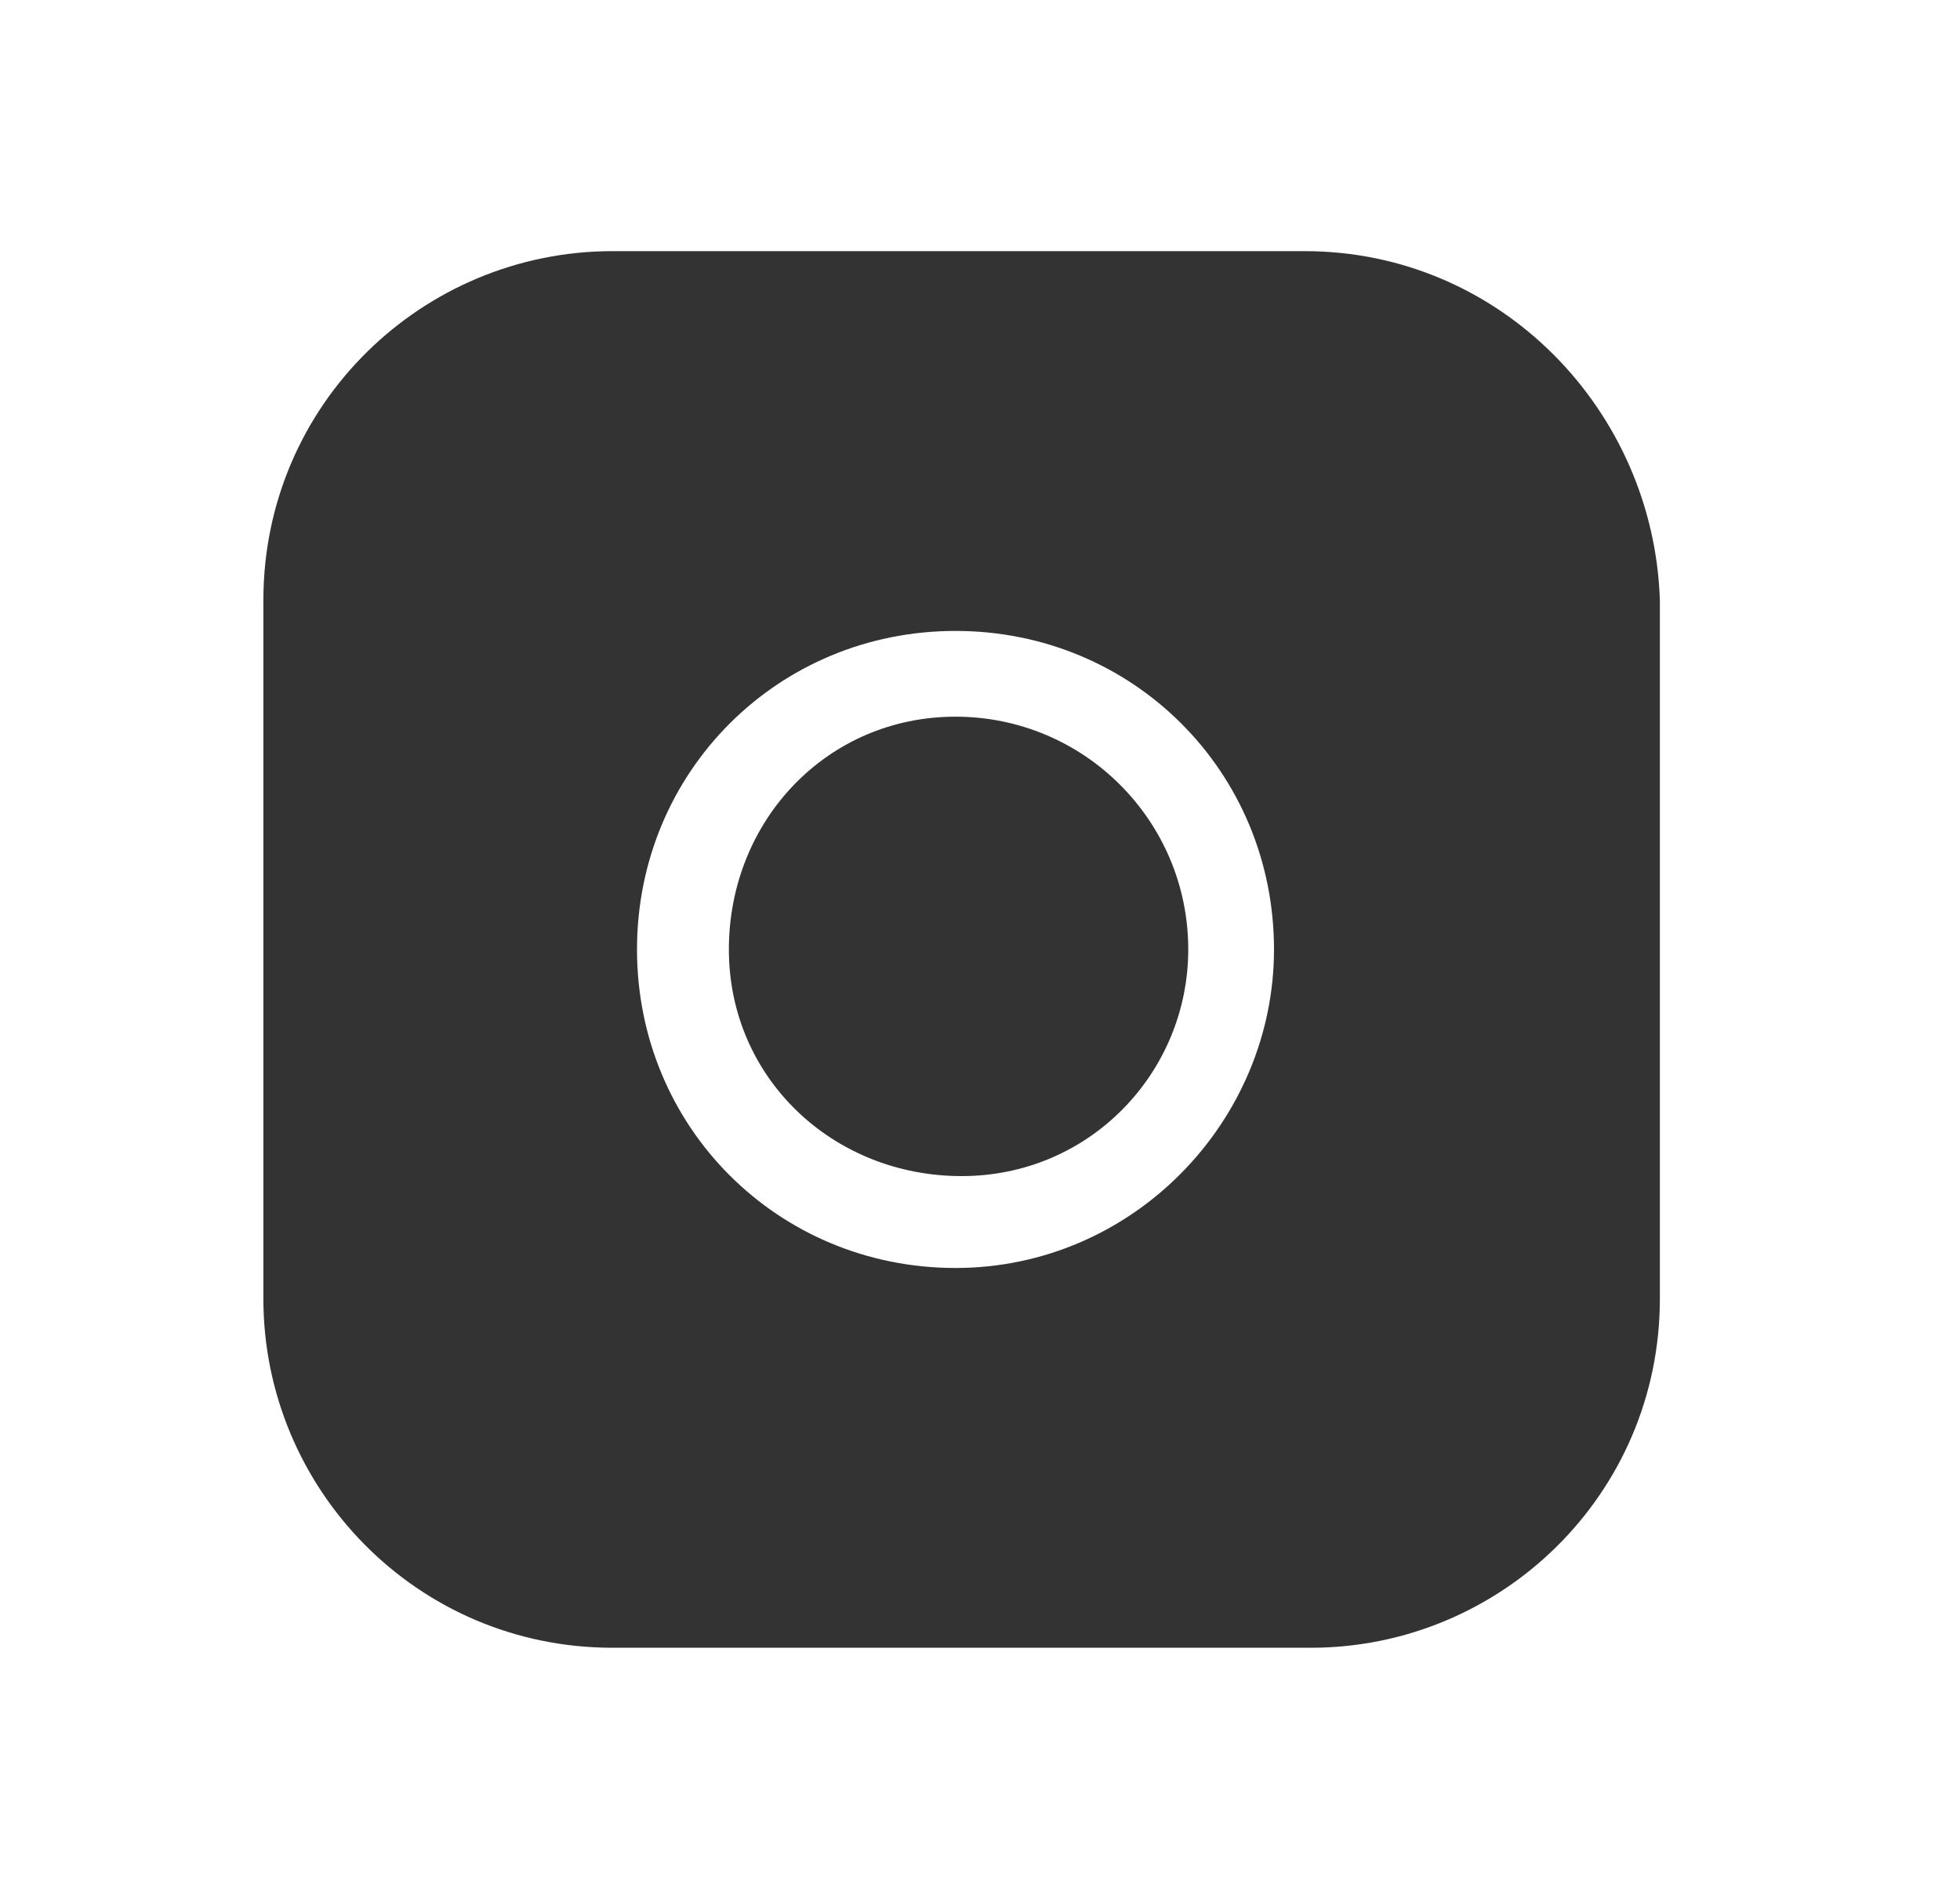
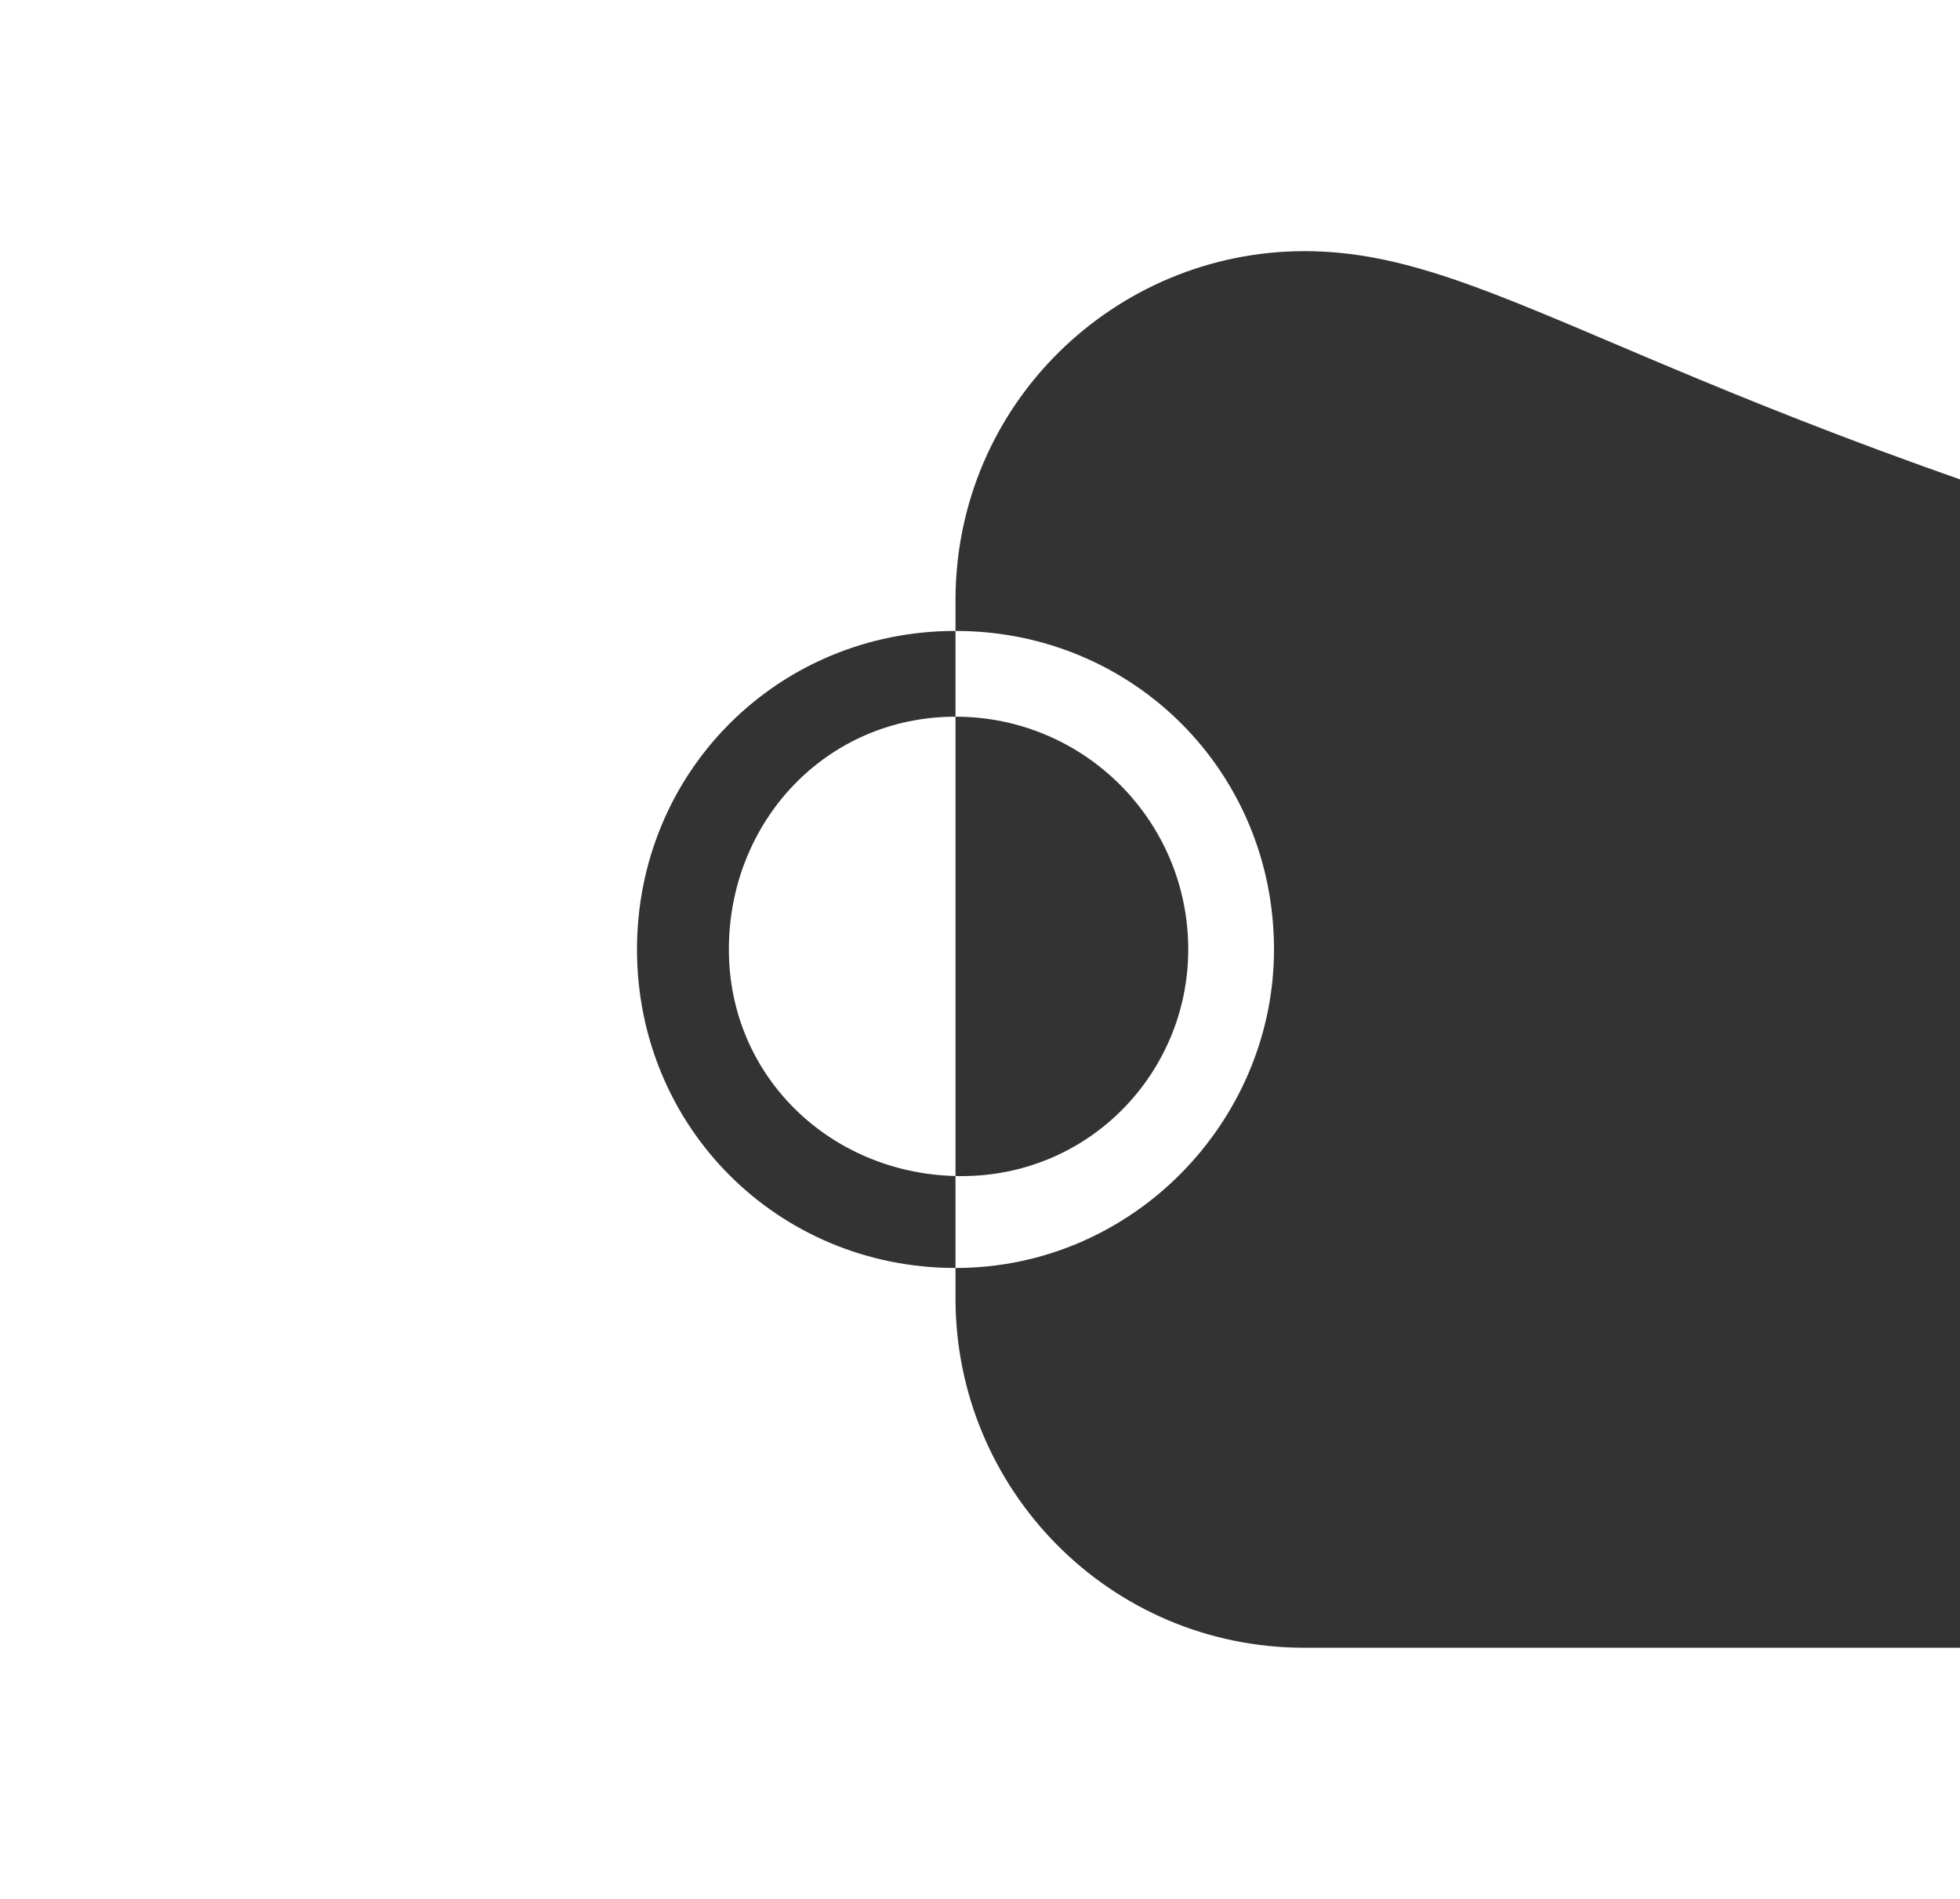
<svg xmlns="http://www.w3.org/2000/svg" id="图层_1" x="0px" y="0px" viewBox="0 0 32 31" style="enable-background:new 0 0 32 31;" xml:space="preserve">
  <style type="text/css">	.st0{fill-rule:evenodd;clip-rule:evenodd;fill:#333333;}</style>
-   <path id="形状_34" class="st0" d="M15.6,11.7c-2.1,0-3.7,1.7-3.7,3.8c0,2.1,1.7,3.7,3.8,3.7c2.1,0,3.7-1.7,3.7-3.7 C19.4,13.4,17.7,11.7,15.6,11.7z M21.3,4.1H10c-3.1,0-5.7,2.5-5.7,5.7c0,0,0,0,0,0v11.4c0,3.1,2.5,5.7,5.7,5.7h11.4 c3.1,0,5.7-2.5,5.7-5.7V9.8C27,6.7,24.5,4.1,21.3,4.1C21.3,4.1,21.3,4.1,21.3,4.1L21.3,4.1z M15.6,20.7c-2.9,0-5.2-2.3-5.2-5.2 c0-2.9,2.3-5.2,5.2-5.2c2.9,0,5.2,2.3,5.2,5.2C20.8,18.3,18.5,20.7,15.6,20.7z" />
+   <path id="形状_34" class="st0" d="M15.6,11.7c-2.1,0-3.7,1.7-3.7,3.8c0,2.1,1.7,3.7,3.8,3.7c2.1,0,3.7-1.7,3.7-3.7 C19.4,13.4,17.7,11.7,15.6,11.7z M21.3,4.1c-3.1,0-5.7,2.5-5.7,5.7c0,0,0,0,0,0v11.4c0,3.1,2.5,5.7,5.7,5.7h11.4 c3.1,0,5.7-2.5,5.7-5.7V9.8C27,6.7,24.5,4.1,21.3,4.1C21.3,4.1,21.3,4.1,21.3,4.1L21.3,4.1z M15.6,20.7c-2.9,0-5.2-2.3-5.2-5.2 c0-2.9,2.3-5.2,5.2-5.2c2.9,0,5.2,2.3,5.2,5.2C20.8,18.3,18.5,20.7,15.6,20.7z" />
</svg>